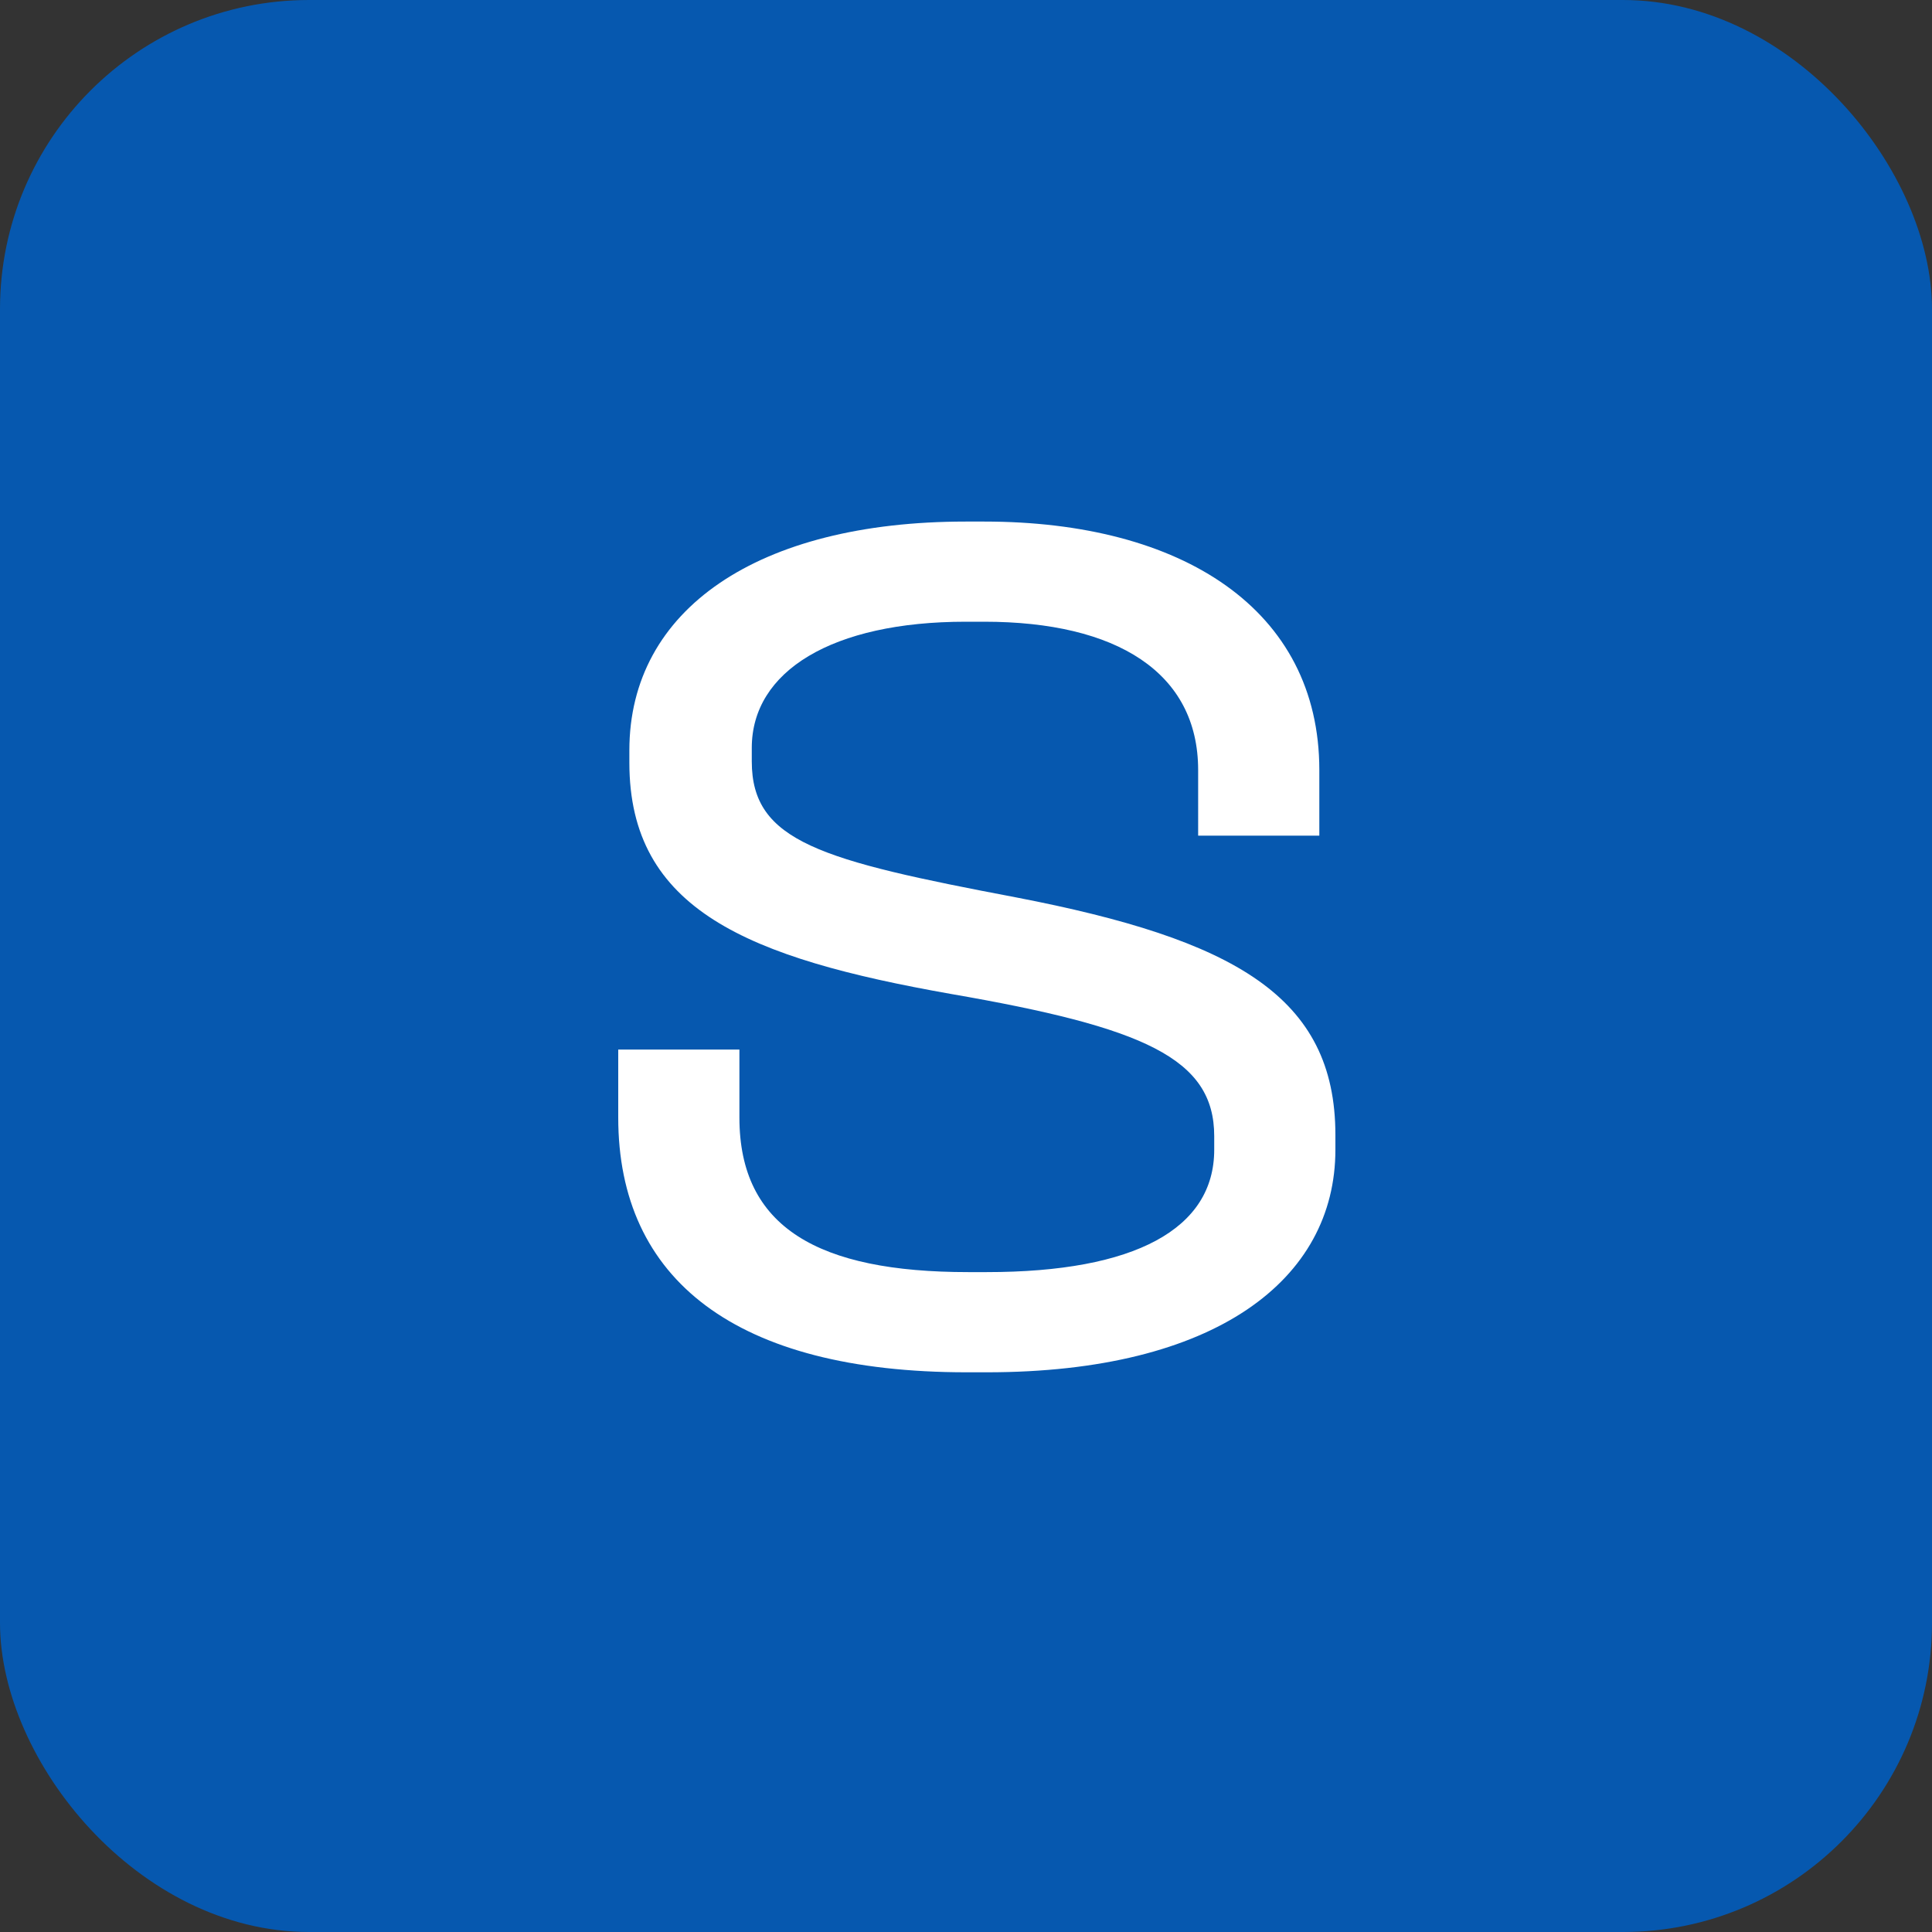
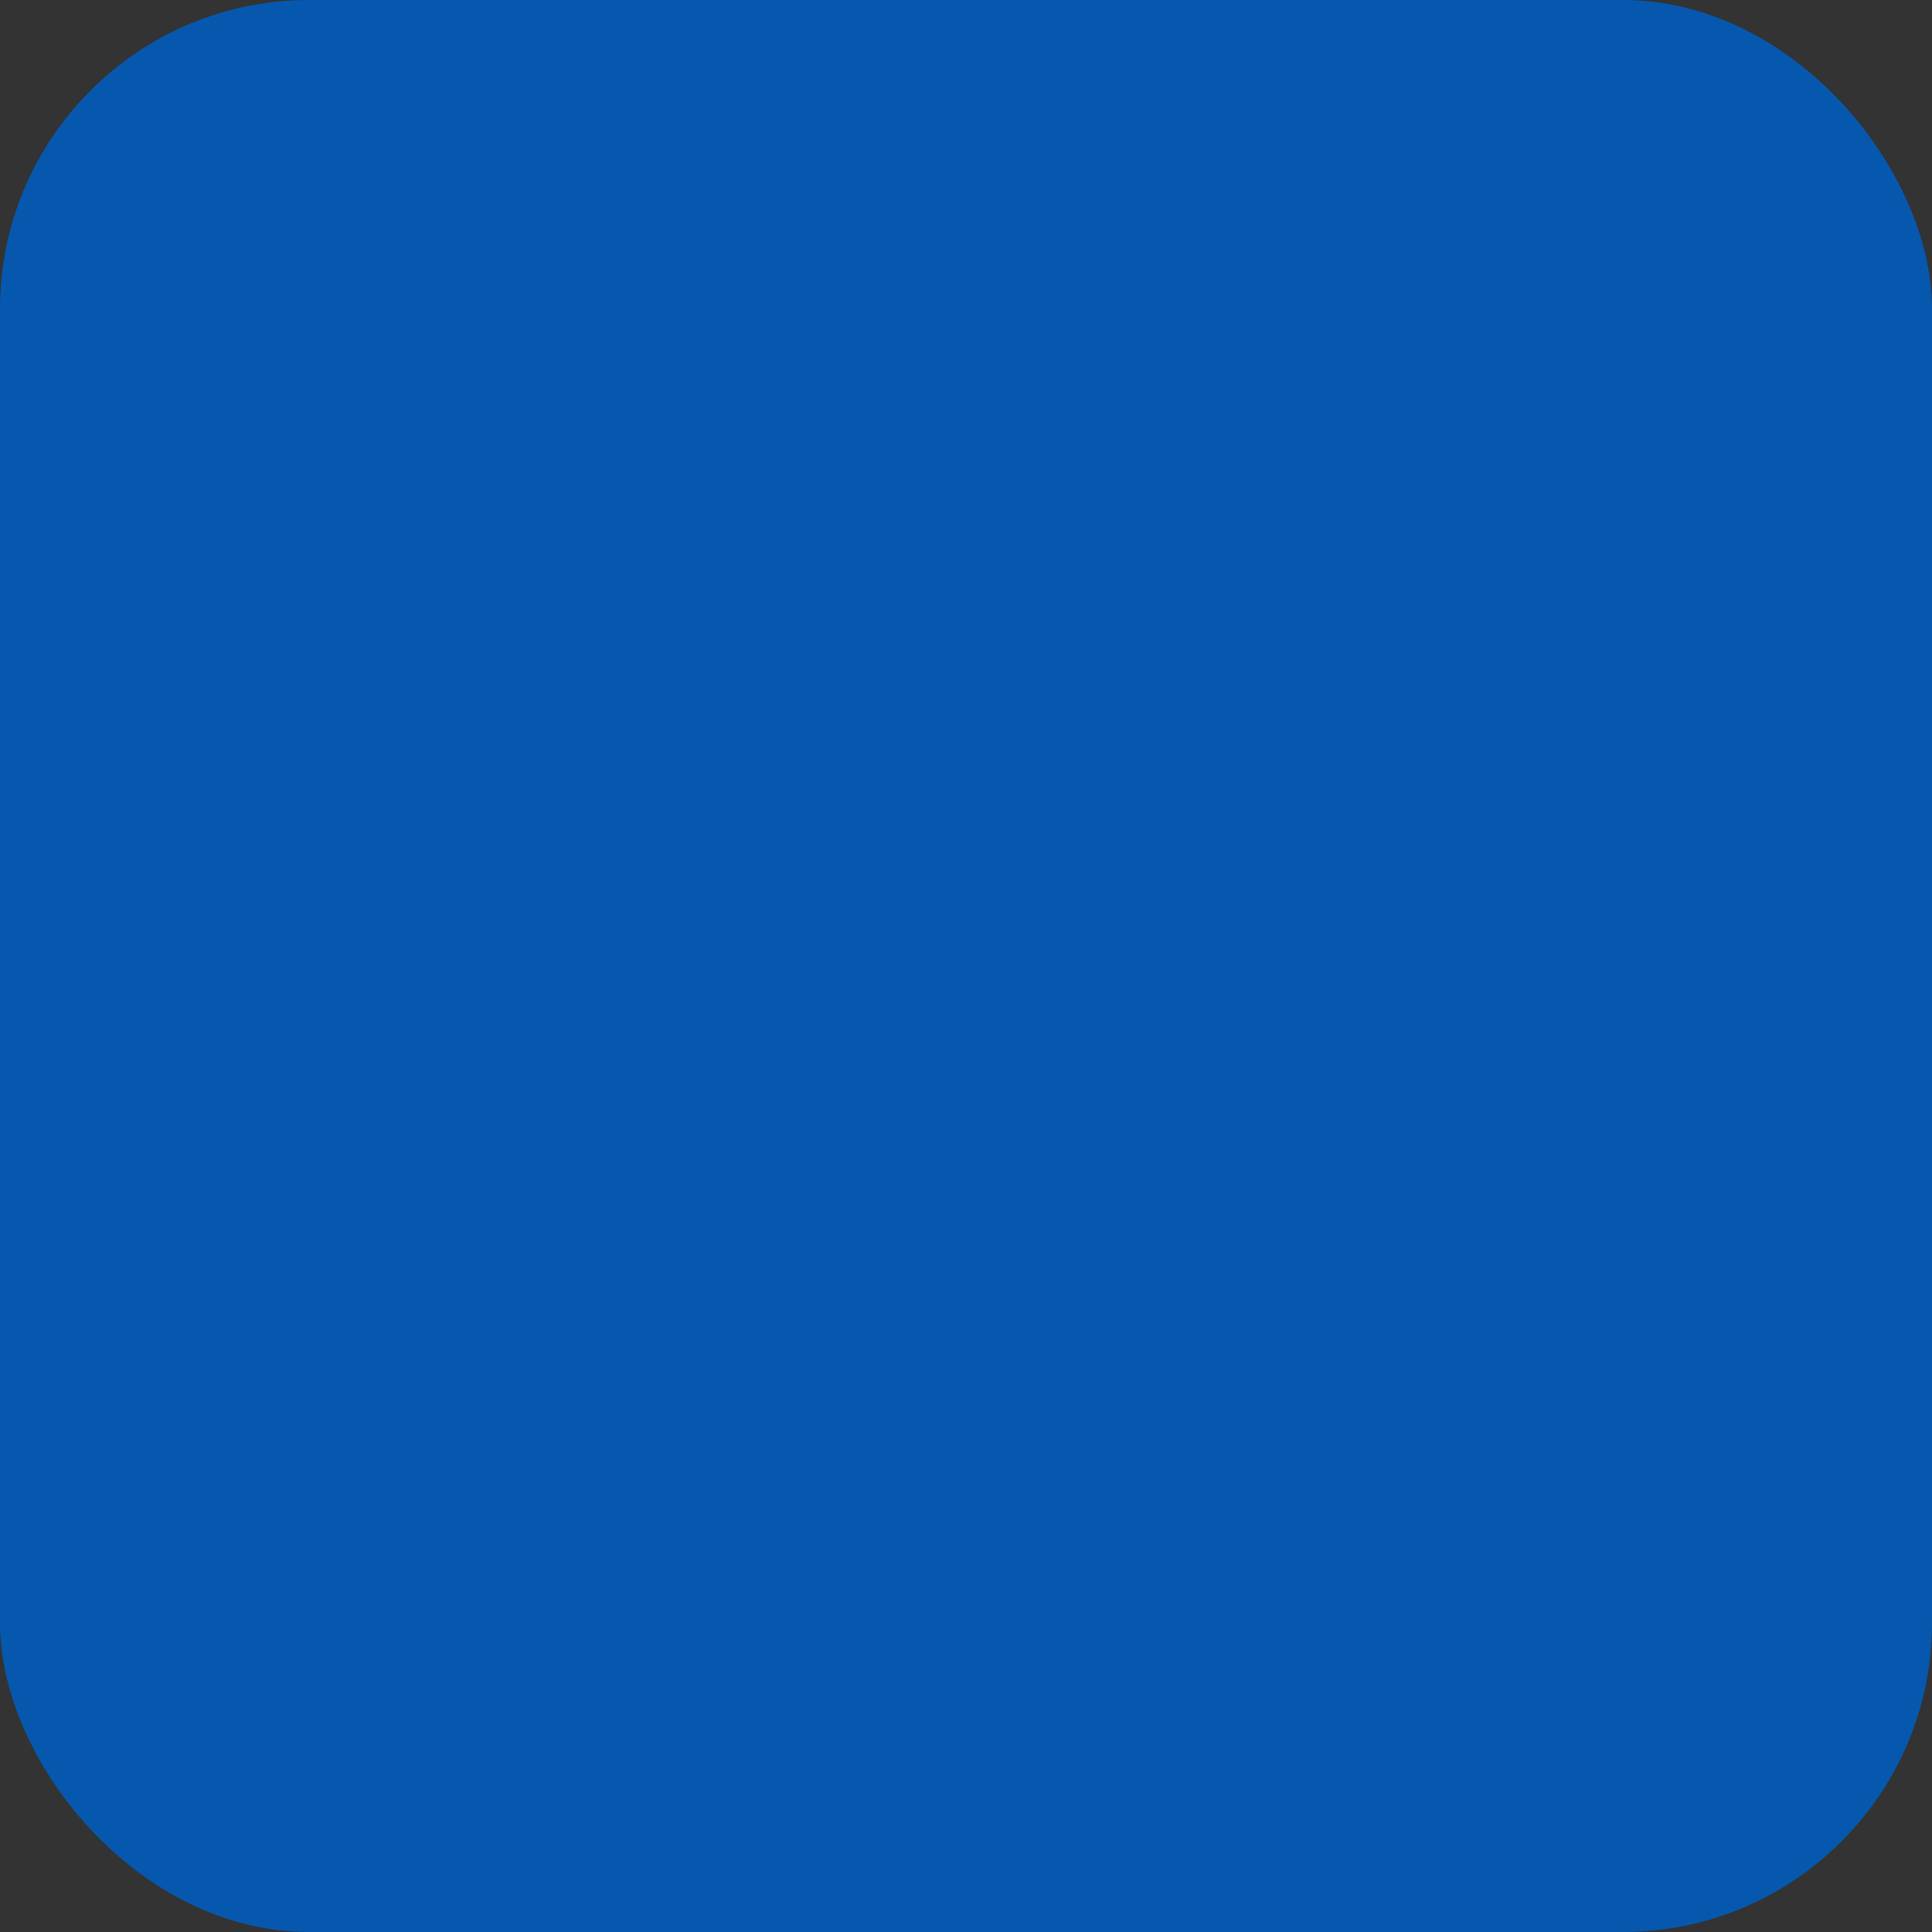
<svg xmlns="http://www.w3.org/2000/svg" fill="none" viewBox="0 0 50 50">
  <rect x="0" y="0" width="50" height="50" fill="#333333" stroke="none" />
  <rect width="50" height="50" fill="#0658AF" rx="8" />
-   <path fill="#fff" d="M24.992 13.498h.48c5.12 0 8.672 2.273 8.672 6.432v1.697h-3.136V19.93c0-2.527-2.112-3.84-5.536-3.84h-.48c-3.456 0-5.536 1.28-5.536 3.265v.351c0 2.08 1.792 2.56 6.848 3.52 5.632 1.088 8.256 2.56 8.256 6.145v.384c0 3.36-3.104 5.76-9.024 5.76h-.512c-5.984 0-9.024-2.4-9.024-6.593v-1.76h3.136v1.76c0 2.848 2.048 4 5.92 4h.48c3.84 0 5.888-1.12 5.888-3.167v-.352c0-2.016-1.824-2.816-6.816-3.68-5.248-.928-8.32-2.176-8.32-5.985v-.32c0-3.647 3.328-5.92 8.704-5.92Z" />
</svg>